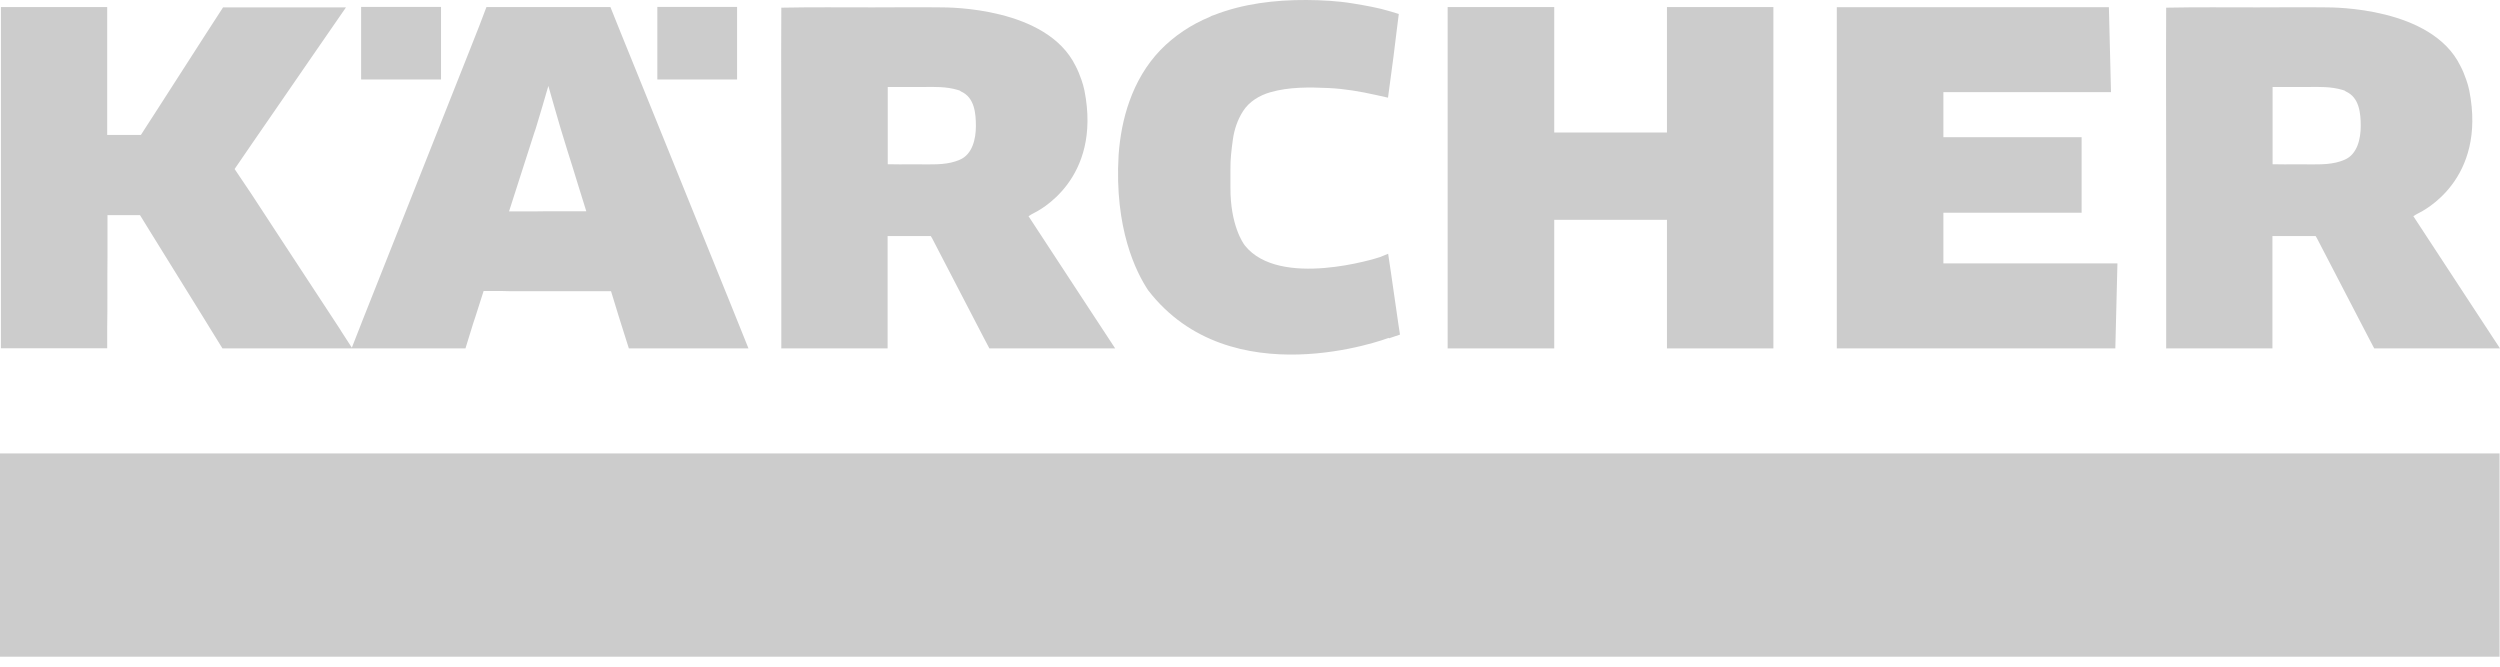
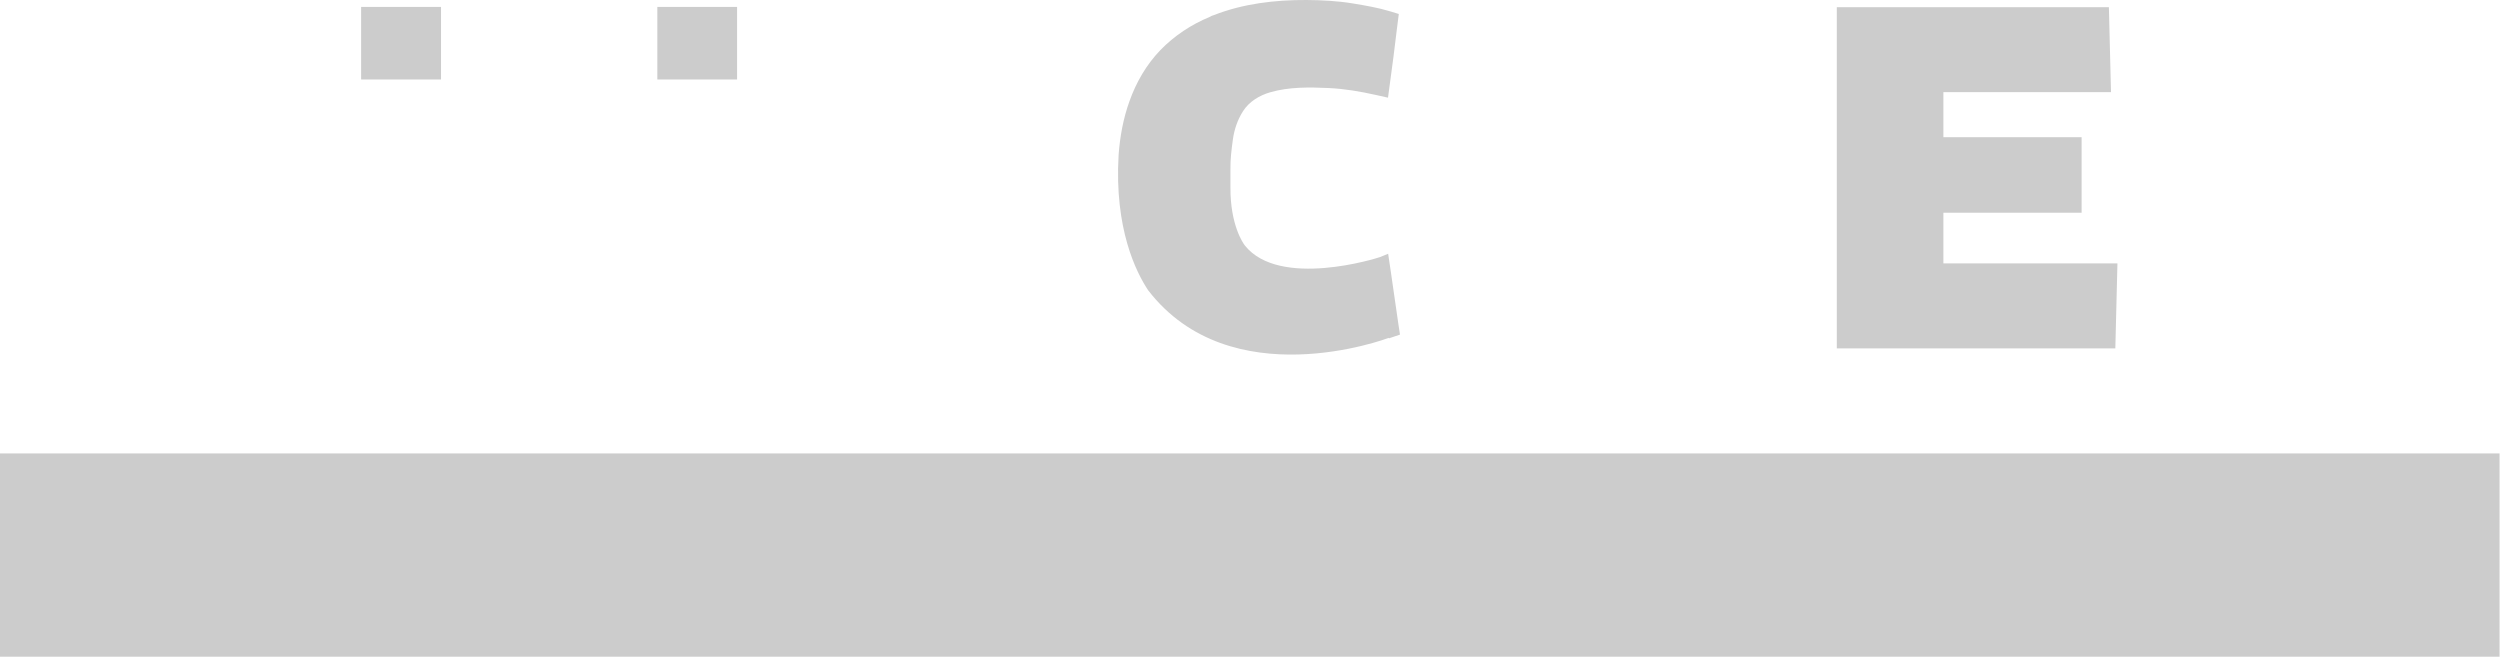
<svg xmlns="http://www.w3.org/2000/svg" width="120" height="32" viewBox="0 0 120 32" fill="none">
-   <path fill-rule="evenodd" clip-rule="evenodd" d="M103.968 16.724H104.832C105.954 16.724 107.062 16.724 108.178 16.724H109.077V15.224C109.077 14.835 109.077 14.452 109.077 14.063C109.077 13.435 109.077 12.815 109.077 12.188V11.33H110.293H111.15L111.214 11.438L113.697 16.219L113.963 16.724H115.1C116.28 16.724 117.467 16.724 118.647 16.724H120L118.619 14.618C117.69 13.205 116.762 11.791 115.841 10.378C115.927 10.32 116.014 10.27 116.1 10.226C116.273 10.14 119.374 8.64 118.525 4.342C118.489 4.169 118.439 3.995 118.381 3.83C118.302 3.599 118.208 3.368 118.093 3.152C116.712 0.346 112.006 0.354 111.646 0.354C110.552 0.339 109.459 0.354 108.365 0.354C106.904 0.354 105.458 0.339 103.976 0.368C103.961 3.116 103.976 5.834 103.976 8.575C103.976 9.945 103.976 11.308 103.976 12.671C103.976 13.356 103.976 14.034 103.976 14.719C103.976 14.784 103.976 14.849 103.976 14.914V16.731L103.968 16.724ZM110.804 7.89C111.401 7.89 111.984 7.911 112.545 7.666C113.15 7.407 113.315 6.664 113.315 6.051C113.315 5.438 113.251 4.681 112.603 4.392C112.567 4.378 112.567 4.356 112.524 4.342C112.488 4.334 112.466 4.32 112.43 4.313C111.891 4.154 111.337 4.169 110.775 4.176C110.617 4.176 110.452 4.176 110.293 4.176H109.084V5.157C109.084 5.878 109.084 6.584 109.084 7.313V7.883L109.667 7.89C110.049 7.89 110.43 7.883 110.811 7.89H110.804Z" fill="#CCCCCC" />
  <path d="M119.978 21.765H0V31.522H119.978V21.765Z" fill="#CCCCCC" />
  <path fill-rule="evenodd" clip-rule="evenodd" d="M66.667 16.241L67.199 16.061L67.12 15.541C66.998 14.712 66.882 13.883 66.76 13.046C66.724 12.779 66.631 12.181 66.631 12.181C66.631 12.181 66.4 12.274 66.242 12.339C66.091 12.397 61.428 13.861 59.759 11.791C59.665 11.676 59.054 10.796 59.061 9.008C59.061 8.712 59.061 8.416 59.061 8.12C59.054 7.652 59.111 7.183 59.176 6.714C59.241 6.224 59.399 5.755 59.665 5.337C59.96 4.875 60.45 4.58 60.975 4.428C61.874 4.169 62.846 4.183 63.781 4.226C64.544 4.262 65.299 4.392 66.041 4.558L66.624 4.688L66.789 3.455C66.825 3.202 66.861 2.95 66.89 2.697C66.94 2.286 66.99 1.882 67.041 1.471L67.142 0.671L66.739 0.548C66.149 0.368 65.551 0.267 64.94 0.166C64.206 0.043 63.457 0.007 62.716 0C61.198 -0.007 59.673 0.173 58.255 0.729C58.226 0.743 58.197 0.743 58.169 0.757C58.133 0.772 58.104 0.793 58.075 0.808C57.183 1.176 56.363 1.717 55.694 2.409C55.024 3.108 54.535 3.952 54.211 4.868C53.916 5.69 53.758 6.556 53.693 7.435C53.484 10.976 54.535 13.068 55.111 13.933C59.068 19.068 66.559 16.255 66.659 16.219L66.667 16.241Z" fill="#CCCCCC" />
-   <path fill-rule="evenodd" clip-rule="evenodd" d="M5.145 16.717V15.765C5.166 14.633 5.145 13.515 5.159 12.383C5.159 12.087 5.159 11.791 5.159 11.495V10.327H5.713H6.721L7.196 11.099C8.073 12.512 8.951 13.933 9.829 15.347C9.908 15.469 9.987 15.599 10.059 15.722L10.678 16.724H11.837C12.448 16.724 13.06 16.724 13.679 16.724C15.132 16.724 16.586 16.724 18.039 16.724C18.759 16.724 19.485 16.724 20.205 16.724C20.428 16.724 20.658 16.724 20.881 16.724H22.342L22.558 16.024C22.608 15.859 22.659 15.7 22.709 15.534C22.745 15.419 22.788 15.303 22.824 15.188L23.213 13.969H24.119C24.22 13.976 24.314 13.976 24.414 13.976C24.587 13.976 24.76 13.976 24.933 13.976C25.652 13.976 26.379 13.976 27.098 13.976C27.206 13.976 27.314 13.976 27.422 13.976H29.329L29.667 15.08C29.696 15.188 29.732 15.296 29.768 15.404L30.185 16.724H31.66C31.725 16.724 31.79 16.724 31.855 16.724C32.574 16.724 33.301 16.724 34.02 16.724C34.215 16.724 34.409 16.724 34.603 16.724H35.927L35.1 14.669C34.157 12.347 33.222 10.024 32.279 7.702C31.689 6.245 31.099 4.782 30.509 3.332C30.279 2.755 30.041 2.171 29.804 1.594L29.3 0.339H27.912C27.12 0.339 26.328 0.339 25.537 0.339H23.349L23.004 1.248C22.867 1.608 22.716 1.962 22.58 2.322C22.292 3.051 22.004 3.772 21.716 4.5C20.558 7.421 19.406 10.32 18.255 13.226C17.967 13.947 17.679 14.669 17.399 15.383C17.348 15.512 17.298 15.642 17.248 15.772L16.888 16.688L16.399 15.931C16.37 15.88 16.334 15.83 16.305 15.779C15.363 14.344 14.42 12.902 13.477 11.467C12.995 10.738 12.513 9.996 12.038 9.267C12.009 9.224 11.973 9.173 11.945 9.13L11.261 8.113L12.146 6.822C12.556 6.224 12.973 5.625 13.384 5.027C13.873 4.313 14.37 3.599 14.859 2.885C15.096 2.539 15.334 2.2 15.571 1.854L16.607 0.354H15.442C15.19 0.354 14.931 0.354 14.679 0.354C14.312 0.354 13.938 0.354 13.571 0.354H10.707L9.872 1.644C9.131 2.791 8.397 3.945 7.656 5.092C7.541 5.272 7.419 5.459 7.303 5.64C7.26 5.712 7.21 5.784 7.167 5.849L6.764 6.476H5.979H5.145V5.51C5.145 5.366 5.145 5.229 5.145 5.084C5.145 3.916 5.145 2.748 5.145 1.58V0.339H3.9H0.043V1.861C0.043 2.459 0.043 3.065 0.043 3.664C0.043 5.113 0.043 6.556 0.043 8.005C0.043 9.938 0.043 11.871 0.043 13.803V16.717H1.022C1.849 16.717 2.662 16.717 3.483 16.717H5.152H5.145ZM24.436 10.147H25.695L26.278 10.14H27.444H28.142L27.76 8.914C27.588 8.344 27.408 7.774 27.228 7.205C27.005 6.491 26.789 5.777 26.587 5.056L26.321 4.125L26.026 5.135C25.925 5.488 25.818 5.842 25.71 6.188C25.688 6.253 25.666 6.31 25.645 6.375C25.4 7.147 25.156 7.911 24.904 8.683L24.436 10.14V10.147Z" fill="#CCCCCC" />
-   <path fill-rule="evenodd" clip-rule="evenodd" d="M37.496 16.724H38.359C39.482 16.724 40.59 16.724 41.705 16.724H42.605V15.224C42.605 14.835 42.605 14.452 42.605 14.063C42.605 13.435 42.605 12.815 42.605 12.188V11.33H43.821H44.677L44.742 11.438L47.224 16.219L47.491 16.724H48.627C49.807 16.724 50.995 16.724 52.175 16.724H53.528L52.146 14.618C51.218 13.205 50.29 11.791 49.369 10.378C49.455 10.32 49.541 10.27 49.628 10.226C49.8 10.14 52.902 8.64 52.053 4.342C52.017 4.169 51.966 3.995 51.909 3.83C51.83 3.599 51.736 3.368 51.621 3.152C50.239 0.346 45.533 0.354 45.174 0.354C44.08 0.339 42.986 0.354 41.892 0.354C40.432 0.354 38.985 0.339 37.503 0.368C37.489 3.116 37.503 5.834 37.503 8.575C37.503 9.945 37.503 11.308 37.503 12.671C37.503 13.356 37.503 14.034 37.503 14.719C37.503 14.784 37.503 14.849 37.503 14.914V16.731L37.496 16.724ZM44.332 7.89C44.929 7.89 45.512 7.911 46.073 7.666C46.678 7.407 46.843 6.664 46.843 6.051C46.843 5.438 46.778 4.681 46.131 4.392C46.095 4.378 46.095 4.356 46.051 4.342C46.016 4.334 45.994 4.32 45.958 4.313C45.418 4.154 44.864 4.169 44.303 4.176C44.145 4.176 43.979 4.176 43.821 4.176H42.612V5.157C42.612 5.878 42.612 6.584 42.612 7.313V7.883L43.195 7.89C43.576 7.89 43.958 7.883 44.339 7.89H44.332Z" fill="#CCCCCC" />
  <path d="M21.169 0.332H17.334V3.815H21.169V0.332Z" fill="#CCCCCC" />
  <path d="M35.38 0.332H31.552V3.815H35.38V0.332Z" fill="#CCCCCC" />
-   <path fill-rule="evenodd" clip-rule="evenodd" d="M80.014 10.551V16.724H85.123V0.339H80.014V6.361H74.603V0.339H69.487V16.724H74.603V10.551H80.014Z" fill="#CCCCCC" />
  <path fill-rule="evenodd" clip-rule="evenodd" d="M93.283 10.212H99.917V6.584H93.283V4.421H101.328L101.227 0.346H90.462H88.167V16.724H90.772H101.536L101.637 12.642H93.283V10.212Z" fill="#CCCCCC" />
</svg>